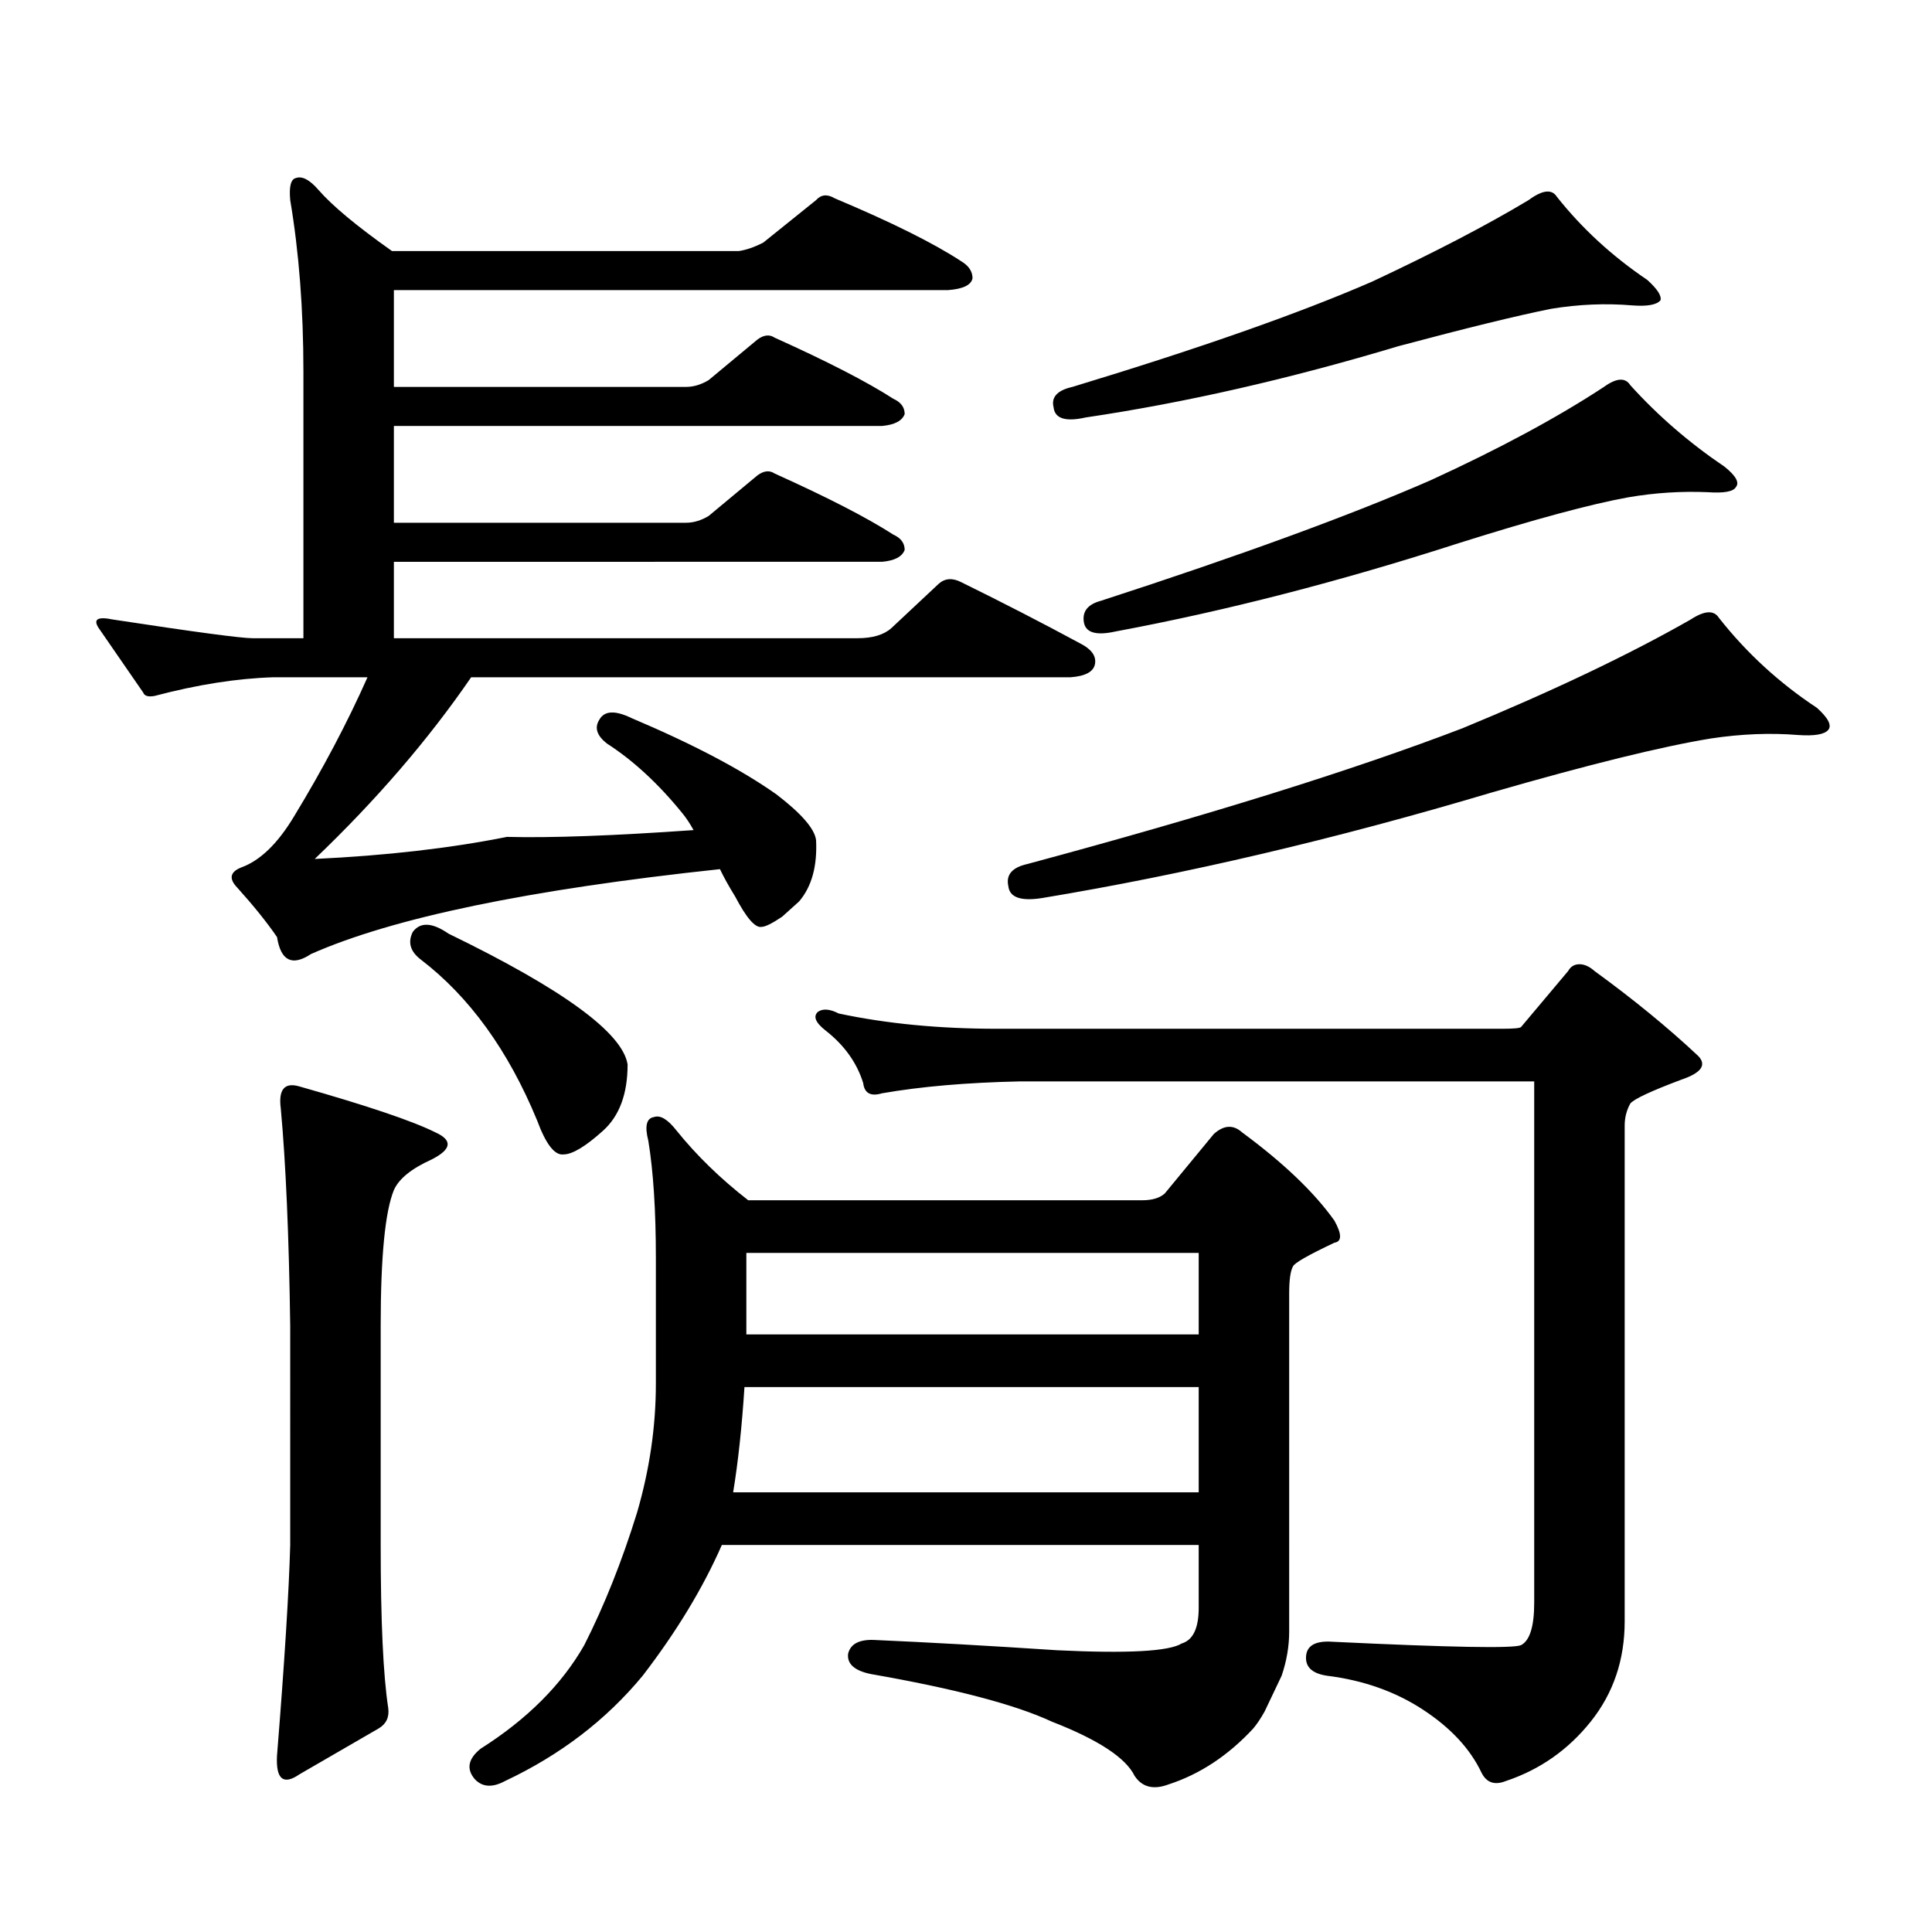
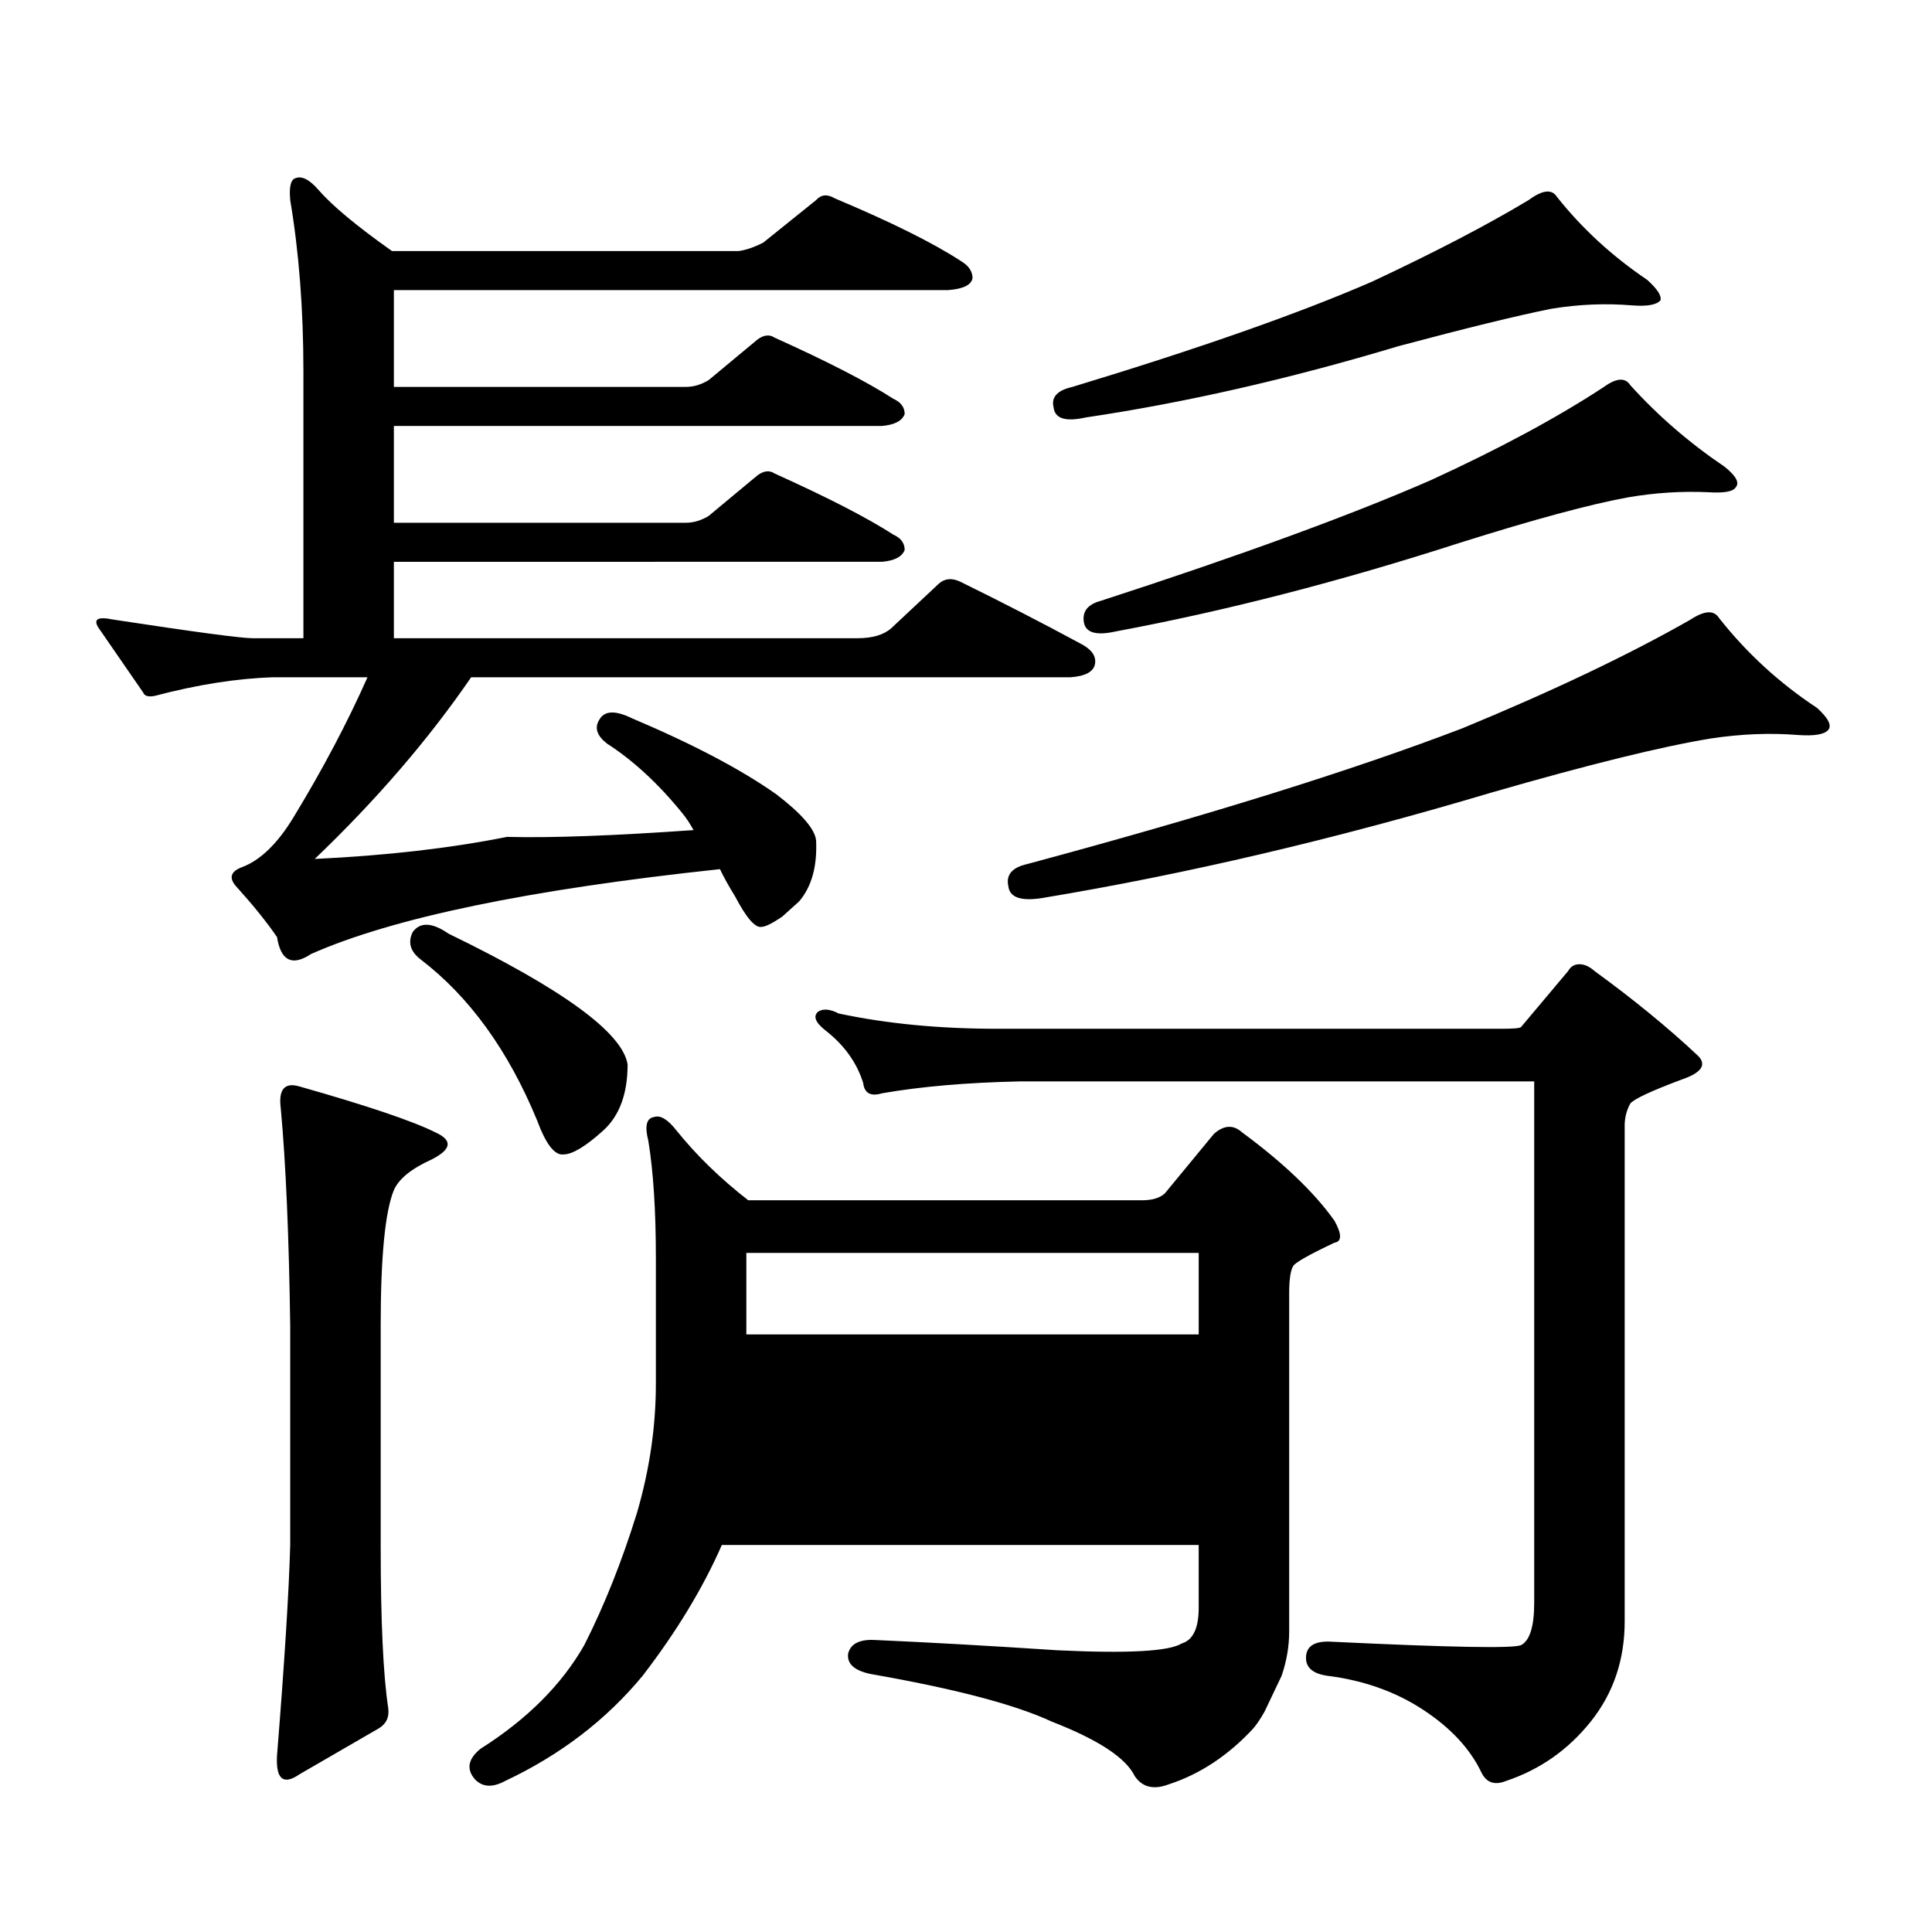
<svg xmlns="http://www.w3.org/2000/svg" version="1.1" id="图层_1" x="0px" y="0px" width="1000px" height="1000px" viewBox="0 0 1000 1000" enable-background="new 0 0 1000 1000" xml:space="preserve">
-   <path d="M160.948,493.816c-9.756,6.454-15.609,3.516-17.561-8.789c-5.213-7.608-12.042-16.108-20.487-25.488  c-4.558-4.683-3.902-8.198,1.951-10.547c9.756-3.516,18.856-12.305,27.316-26.367c14.954-24.609,27.636-48.628,38.048-72.07h-48.779  c-18.872,0.591-39.359,3.817-61.462,9.668c-3.262,0.591-5.213,0-5.854-1.758c-8.46-12.305-15.945-23.14-22.438-32.52  c-3.902-5.273-1.631-7.031,6.829-5.273c42.27,6.454,66.34,9.668,72.193,9.668h26.341V192.352c0-32.218-2.287-61.812-6.829-88.77  c-0.656-7.031,0.32-10.835,2.927-11.426c3.247-1.167,7.149,0.879,11.707,6.152c7.149,8.212,19.832,18.759,38.048,31.641h179.507  c3.902-0.577,8.125-2.046,12.683-4.395l27.316-21.973c2.592-2.925,5.854-3.214,9.756-0.879  c29.268,12.305,51.051,23.153,65.364,32.52c3.902,2.349,5.854,5.273,5.854,8.789c-0.655,3.516-4.878,5.575-12.683,6.152H203.874  v50.098h151.215c3.902,0,7.805-1.167,11.707-3.516l25.365-21.094c3.247-2.335,6.174-2.637,8.78-0.879  c27.316,12.305,47.804,22.852,61.462,31.641c3.902,1.758,5.854,4.395,5.854,7.91c-1.311,3.516-5.213,5.575-11.707,6.152H203.874  v50.098h151.215c3.902,0,7.805-1.167,11.707-3.516l25.365-21.094c3.247-2.335,6.174-2.637,8.78-0.879  c27.316,12.305,47.804,22.852,61.462,31.641c3.902,1.758,5.854,4.395,5.854,7.91c-1.311,3.516-5.213,5.575-11.707,6.152H203.874  v39.551h239.994c7.805,0,13.658-1.758,17.561-5.273l24.39-22.852c3.247-2.925,7.149-3.214,11.707-0.879  c21.463,10.547,41.95,21.094,61.462,31.641c5.854,2.938,8.445,6.454,7.805,10.547c-0.655,4.106-4.878,6.454-12.683,7.031H243.872  c-22.118,32.231-49.114,63.583-80.973,94.043c37.072-1.758,70.242-5.562,99.509-11.426c22.759,0.591,54.953-0.577,96.583-3.516  c-1.951-3.516-3.902-6.44-5.854-8.789c-12.362-15.229-25.365-27.246-39.023-36.035c-5.213-4.093-6.509-8.198-3.902-12.305  c2.592-4.683,8.125-4.972,16.585-0.879c31.859,13.485,56.904,26.669,75.12,39.551c13.003,9.97,19.832,17.88,20.487,23.73  c0.641,13.485-2.286,24.032-8.78,31.641l-8.78,7.91c-5.213,3.516-8.78,5.273-10.731,5.273c-3.262,0.591-7.805-4.683-13.658-15.82  c-3.262-5.273-5.854-9.956-7.805-14.063C273.78,460.418,203.218,475.071,160.948,493.816z M155.094,562.371  c35.121,9.97,58.535,17.88,70.242,23.73c9.1,4.106,8.445,8.789-1.951,14.063c-10.412,4.696-16.92,9.97-19.512,15.82  c-4.558,11.138-6.829,34.579-6.829,70.313v113.379c0,39.249,1.295,67.374,3.902,84.375c0.64,4.683-0.976,8.198-4.878,10.547  l-40.975,23.73c-8.46,5.851-12.363,2.637-11.707-9.668c3.902-48.642,6.173-84.966,6.829-108.984V686.297  c-0.656-46.87-2.287-84.375-4.878-112.5C144.027,563.841,147.29,560.036,155.094,562.371z M213.629,482.391  c3.902-5.273,10.076-4.972,18.536,0.879c59.175,28.716,90.074,51.278,92.68,67.676c0,15.243-4.237,26.669-12.683,34.277  c-9.115,8.212-15.944,12.305-20.487,12.305c-4.558,0.591-9.115-5.273-13.658-17.578c-14.969-36.323-35.121-64.16-60.486-83.496  C212.318,492.36,211.022,487.664,213.629,482.391z M654.594,885.809c-1.951,3.516-3.902,6.44-5.854,8.789  c-13.018,14.063-27.651,23.73-43.901,29.004c-7.805,2.925-13.658,1.456-17.561-4.395c-4.558-9.38-18.871-18.759-42.926-28.125  c-18.871-8.789-50.09-17.001-93.656-24.609c-8.46-1.758-12.362-5.273-11.707-10.547c1.296-5.273,6.174-7.622,14.634-7.031  c26.661,1.167,57.88,2.925,93.656,5.273c36.417,1.758,57.88,0.577,64.389-3.516c5.854-1.758,8.78-7.91,8.78-18.457v-32.52H373.625  c-9.756,22.261-23.414,44.824-40.975,67.676c-18.871,22.852-42.605,41.007-71.218,54.492c-6.509,3.516-11.707,3.214-15.609-0.879  c-4.558-5.273-3.582-10.547,2.927-15.82c24.055-15.243,41.95-33.11,53.657-53.613c10.396-20.517,19.512-43.368,27.316-68.555  c6.494-22.261,9.756-44.522,9.756-66.797v-65.039c0-24.609-1.311-44.824-3.902-60.645c-1.951-7.608-0.976-11.714,2.927-12.305  c3.247-1.167,7.149,1.181,11.707,7.031c10.396,12.896,22.759,24.911,37.072,36.035h203.897c5.198,0,9.101-1.167,11.707-3.516  l25.365-30.762c5.198-4.683,10.076-4.972,14.634-0.879c21.463,15.82,37.393,31.063,47.804,45.703c3.902,7.031,3.902,10.849,0,11.426  c-13.658,6.454-20.822,10.547-21.463,12.305c-1.311,2.349-1.951,7.031-1.951,14.063V844.5c0,7.608-1.311,15.229-3.902,22.852  L654.594,885.809z M385.332,717.938c-1.311,20.517-3.262,38.672-5.854,54.492h240.97v-54.492H385.332z M386.308,648.504v42.188  h234.141v-42.188H386.308z M823.37,891.082c-11.707,14.64-26.341,24.897-43.901,30.762c-5.854,2.335-10.091,0.879-12.683-4.395  c-5.854-12.305-15.944-23.153-30.243-32.52c-14.313-9.38-30.898-15.243-49.755-17.578c-7.805-1.181-11.387-4.696-10.731-10.547  c0.641-5.273,5.198-7.622,13.658-7.031c61.127,2.925,93.656,3.516,97.559,1.758c4.543-2.349,6.829-9.668,6.829-21.973V559.734  H527.768c-27.316,0.591-51.065,2.637-71.218,6.152c-5.854,1.758-9.115,0-9.756-5.273c-3.262-10.547-9.756-19.624-19.512-27.246  c-5.213-4.093-6.509-7.319-3.902-9.668c2.592-1.758,6.174-1.456,10.731,0.879c24.71,5.273,52.026,7.91,81.949,7.91h261.457  c5.854,0,9.101-0.288,9.756-0.879l24.39-29.004c1.296-2.335,3.247-3.516,5.854-3.516c2.592,0,5.198,1.181,7.805,3.516  c20.152,14.653,38.048,29.306,53.657,43.945c4.543,4.696,1.616,8.789-8.78,12.305c-15.609,5.864-24.39,9.97-26.341,12.305  c-1.951,3.516-2.927,7.333-2.927,11.426v256.641C840.931,859.14,835.077,876.429,823.37,891.082z M889.71,319.793  c14.299,18.169,31.219,33.7,50.73,46.582c5.854,5.273,7.805,9.091,5.854,11.426c-1.951,2.349-7.164,3.228-15.609,2.637  c-14.313-1.167-29.268-0.577-44.877,1.758c-25.365,4.106-63.413,13.485-114.144,28.125  c-80.653,24.032-158.045,42.188-232.189,54.492c-11.066,1.758-16.92-0.288-17.561-6.152c-1.311-5.851,1.951-9.668,9.756-11.426  c93.656-25.187,168.776-48.628,225.36-70.313c46.828-19.336,86.172-38.081,118.046-56.25  C882.226,315.989,887.104,315.7,889.71,319.793z M805.81,101.824c13.003,16.411,28.612,30.762,46.828,43.066  c5.198,4.696,7.47,8.212,6.829,10.547c-1.951,2.349-6.829,3.228-14.634,2.637c-13.658-1.167-27.651-0.577-41.95,1.758  c-17.561,3.516-43.901,9.97-79.022,19.336c-56.584,17.001-110.576,29.306-161.947,36.914c-10.411,2.349-15.944,0.591-16.585-5.273  c-1.311-5.273,1.951-8.789,9.756-10.547c65.685-19.913,117.391-38.081,155.118-54.492c32.515-15.229,59.511-29.292,80.974-42.188  C798.325,98.309,803.203,97.731,805.81,101.824z M843.857,199.383c14.299,15.82,30.563,29.883,48.779,42.188  c5.854,4.696,7.805,8.212,5.854,10.547c-1.311,2.349-6.188,3.228-14.634,2.637c-13.658-0.577-27.316,0.302-40.975,2.637  c-19.512,3.516-48.779,11.426-87.803,23.73c-61.797,19.927-120.973,35.156-177.557,45.703c-10.411,2.349-15.944,0.591-16.585-5.273  c-0.655-5.273,2.271-8.789,8.78-10.547c72.193-23.429,129.098-44.233,170.728-62.402c35.762-16.397,65.685-32.52,89.754-48.34  C836.693,195.579,841.251,195.29,843.857,199.383z" />
+   <path d="M160.948,493.816c-9.756,6.454-15.609,3.516-17.561-8.789c-5.213-7.608-12.042-16.108-20.487-25.488  c-4.558-4.683-3.902-8.198,1.951-10.547c9.756-3.516,18.856-12.305,27.316-26.367c14.954-24.609,27.636-48.628,38.048-72.07h-48.779  c-18.872,0.591-39.359,3.817-61.462,9.668c-3.262,0.591-5.213,0-5.854-1.758c-8.46-12.305-15.945-23.14-22.438-32.52  c-3.902-5.273-1.631-7.031,6.829-5.273c42.27,6.454,66.34,9.668,72.193,9.668h26.341V192.352c0-32.218-2.287-61.812-6.829-88.77  c-0.656-7.031,0.32-10.835,2.927-11.426c3.247-1.167,7.149,0.879,11.707,6.152c7.149,8.212,19.832,18.759,38.048,31.641h179.507  c3.902-0.577,8.125-2.046,12.683-4.395l27.316-21.973c2.592-2.925,5.854-3.214,9.756-0.879  c29.268,12.305,51.051,23.153,65.364,32.52c3.902,2.349,5.854,5.273,5.854,8.789c-0.655,3.516-4.878,5.575-12.683,6.152H203.874  v50.098h151.215c3.902,0,7.805-1.167,11.707-3.516l25.365-21.094c3.247-2.335,6.174-2.637,8.78-0.879  c27.316,12.305,47.804,22.852,61.462,31.641c3.902,1.758,5.854,4.395,5.854,7.91c-1.311,3.516-5.213,5.575-11.707,6.152H203.874  v50.098h151.215c3.902,0,7.805-1.167,11.707-3.516l25.365-21.094c3.247-2.335,6.174-2.637,8.78-0.879  c27.316,12.305,47.804,22.852,61.462,31.641c3.902,1.758,5.854,4.395,5.854,7.91c-1.311,3.516-5.213,5.575-11.707,6.152H203.874  v39.551h239.994c7.805,0,13.658-1.758,17.561-5.273l24.39-22.852c3.247-2.925,7.149-3.214,11.707-0.879  c21.463,10.547,41.95,21.094,61.462,31.641c5.854,2.938,8.445,6.454,7.805,10.547c-0.655,4.106-4.878,6.454-12.683,7.031H243.872  c-22.118,32.231-49.114,63.583-80.973,94.043c37.072-1.758,70.242-5.562,99.509-11.426c22.759,0.591,54.953-0.577,96.583-3.516  c-1.951-3.516-3.902-6.44-5.854-8.789c-12.362-15.229-25.365-27.246-39.023-36.035c-5.213-4.093-6.509-8.198-3.902-12.305  c2.592-4.683,8.125-4.972,16.585-0.879c31.859,13.485,56.904,26.669,75.12,39.551c13.003,9.97,19.832,17.88,20.487,23.73  c0.641,13.485-2.286,24.032-8.78,31.641l-8.78,7.91c-5.213,3.516-8.78,5.273-10.731,5.273c-3.262,0.591-7.805-4.683-13.658-15.82  c-3.262-5.273-5.854-9.956-7.805-14.063C273.78,460.418,203.218,475.071,160.948,493.816z M155.094,562.371  c35.121,9.97,58.535,17.88,70.242,23.73c9.1,4.106,8.445,8.789-1.951,14.063c-10.412,4.696-16.92,9.97-19.512,15.82  c-4.558,11.138-6.829,34.579-6.829,70.313v113.379c0,39.249,1.295,67.374,3.902,84.375c0.64,4.683-0.976,8.198-4.878,10.547  l-40.975,23.73c-8.46,5.851-12.363,2.637-11.707-9.668c3.902-48.642,6.173-84.966,6.829-108.984V686.297  c-0.656-46.87-2.287-84.375-4.878-112.5C144.027,563.841,147.29,560.036,155.094,562.371z M213.629,482.391  c3.902-5.273,10.076-4.972,18.536,0.879c59.175,28.716,90.074,51.278,92.68,67.676c0,15.243-4.237,26.669-12.683,34.277  c-9.115,8.212-15.944,12.305-20.487,12.305c-4.558,0.591-9.115-5.273-13.658-17.578c-14.969-36.323-35.121-64.16-60.486-83.496  C212.318,492.36,211.022,487.664,213.629,482.391z M654.594,885.809c-1.951,3.516-3.902,6.44-5.854,8.789  c-13.018,14.063-27.651,23.73-43.901,29.004c-7.805,2.925-13.658,1.456-17.561-4.395c-4.558-9.38-18.871-18.759-42.926-28.125  c-18.871-8.789-50.09-17.001-93.656-24.609c-8.46-1.758-12.362-5.273-11.707-10.547c1.296-5.273,6.174-7.622,14.634-7.031  c26.661,1.167,57.88,2.925,93.656,5.273c36.417,1.758,57.88,0.577,64.389-3.516c5.854-1.758,8.78-7.91,8.78-18.457v-32.52H373.625  c-9.756,22.261-23.414,44.824-40.975,67.676c-18.871,22.852-42.605,41.007-71.218,54.492c-6.509,3.516-11.707,3.214-15.609-0.879  c-4.558-5.273-3.582-10.547,2.927-15.82c24.055-15.243,41.95-33.11,53.657-53.613c10.396-20.517,19.512-43.368,27.316-68.555  c6.494-22.261,9.756-44.522,9.756-66.797v-65.039c0-24.609-1.311-44.824-3.902-60.645c-1.951-7.608-0.976-11.714,2.927-12.305  c3.247-1.167,7.149,1.181,11.707,7.031c10.396,12.896,22.759,24.911,37.072,36.035h203.897c5.198,0,9.101-1.167,11.707-3.516  l25.365-30.762c5.198-4.683,10.076-4.972,14.634-0.879c21.463,15.82,37.393,31.063,47.804,45.703c3.902,7.031,3.902,10.849,0,11.426  c-13.658,6.454-20.822,10.547-21.463,12.305c-1.311,2.349-1.951,7.031-1.951,14.063V844.5c0,7.608-1.311,15.229-3.902,22.852  L654.594,885.809z M385.332,717.938c-1.311,20.517-3.262,38.672-5.854,54.492v-54.492H385.332z M386.308,648.504v42.188  h234.141v-42.188H386.308z M823.37,891.082c-11.707,14.64-26.341,24.897-43.901,30.762c-5.854,2.335-10.091,0.879-12.683-4.395  c-5.854-12.305-15.944-23.153-30.243-32.52c-14.313-9.38-30.898-15.243-49.755-17.578c-7.805-1.181-11.387-4.696-10.731-10.547  c0.641-5.273,5.198-7.622,13.658-7.031c61.127,2.925,93.656,3.516,97.559,1.758c4.543-2.349,6.829-9.668,6.829-21.973V559.734  H527.768c-27.316,0.591-51.065,2.637-71.218,6.152c-5.854,1.758-9.115,0-9.756-5.273c-3.262-10.547-9.756-19.624-19.512-27.246  c-5.213-4.093-6.509-7.319-3.902-9.668c2.592-1.758,6.174-1.456,10.731,0.879c24.71,5.273,52.026,7.91,81.949,7.91h261.457  c5.854,0,9.101-0.288,9.756-0.879l24.39-29.004c1.296-2.335,3.247-3.516,5.854-3.516c2.592,0,5.198,1.181,7.805,3.516  c20.152,14.653,38.048,29.306,53.657,43.945c4.543,4.696,1.616,8.789-8.78,12.305c-15.609,5.864-24.39,9.97-26.341,12.305  c-1.951,3.516-2.927,7.333-2.927,11.426v256.641C840.931,859.14,835.077,876.429,823.37,891.082z M889.71,319.793  c14.299,18.169,31.219,33.7,50.73,46.582c5.854,5.273,7.805,9.091,5.854,11.426c-1.951,2.349-7.164,3.228-15.609,2.637  c-14.313-1.167-29.268-0.577-44.877,1.758c-25.365,4.106-63.413,13.485-114.144,28.125  c-80.653,24.032-158.045,42.188-232.189,54.492c-11.066,1.758-16.92-0.288-17.561-6.152c-1.311-5.851,1.951-9.668,9.756-11.426  c93.656-25.187,168.776-48.628,225.36-70.313c46.828-19.336,86.172-38.081,118.046-56.25  C882.226,315.989,887.104,315.7,889.71,319.793z M805.81,101.824c13.003,16.411,28.612,30.762,46.828,43.066  c5.198,4.696,7.47,8.212,6.829,10.547c-1.951,2.349-6.829,3.228-14.634,2.637c-13.658-1.167-27.651-0.577-41.95,1.758  c-17.561,3.516-43.901,9.97-79.022,19.336c-56.584,17.001-110.576,29.306-161.947,36.914c-10.411,2.349-15.944,0.591-16.585-5.273  c-1.311-5.273,1.951-8.789,9.756-10.547c65.685-19.913,117.391-38.081,155.118-54.492c32.515-15.229,59.511-29.292,80.974-42.188  C798.325,98.309,803.203,97.731,805.81,101.824z M843.857,199.383c14.299,15.82,30.563,29.883,48.779,42.188  c5.854,4.696,7.805,8.212,5.854,10.547c-1.311,2.349-6.188,3.228-14.634,2.637c-13.658-0.577-27.316,0.302-40.975,2.637  c-19.512,3.516-48.779,11.426-87.803,23.73c-61.797,19.927-120.973,35.156-177.557,45.703c-10.411,2.349-15.944,0.591-16.585-5.273  c-0.655-5.273,2.271-8.789,8.78-10.547c72.193-23.429,129.098-44.233,170.728-62.402c35.762-16.397,65.685-32.52,89.754-48.34  C836.693,195.579,841.251,195.29,843.857,199.383z" />
</svg>